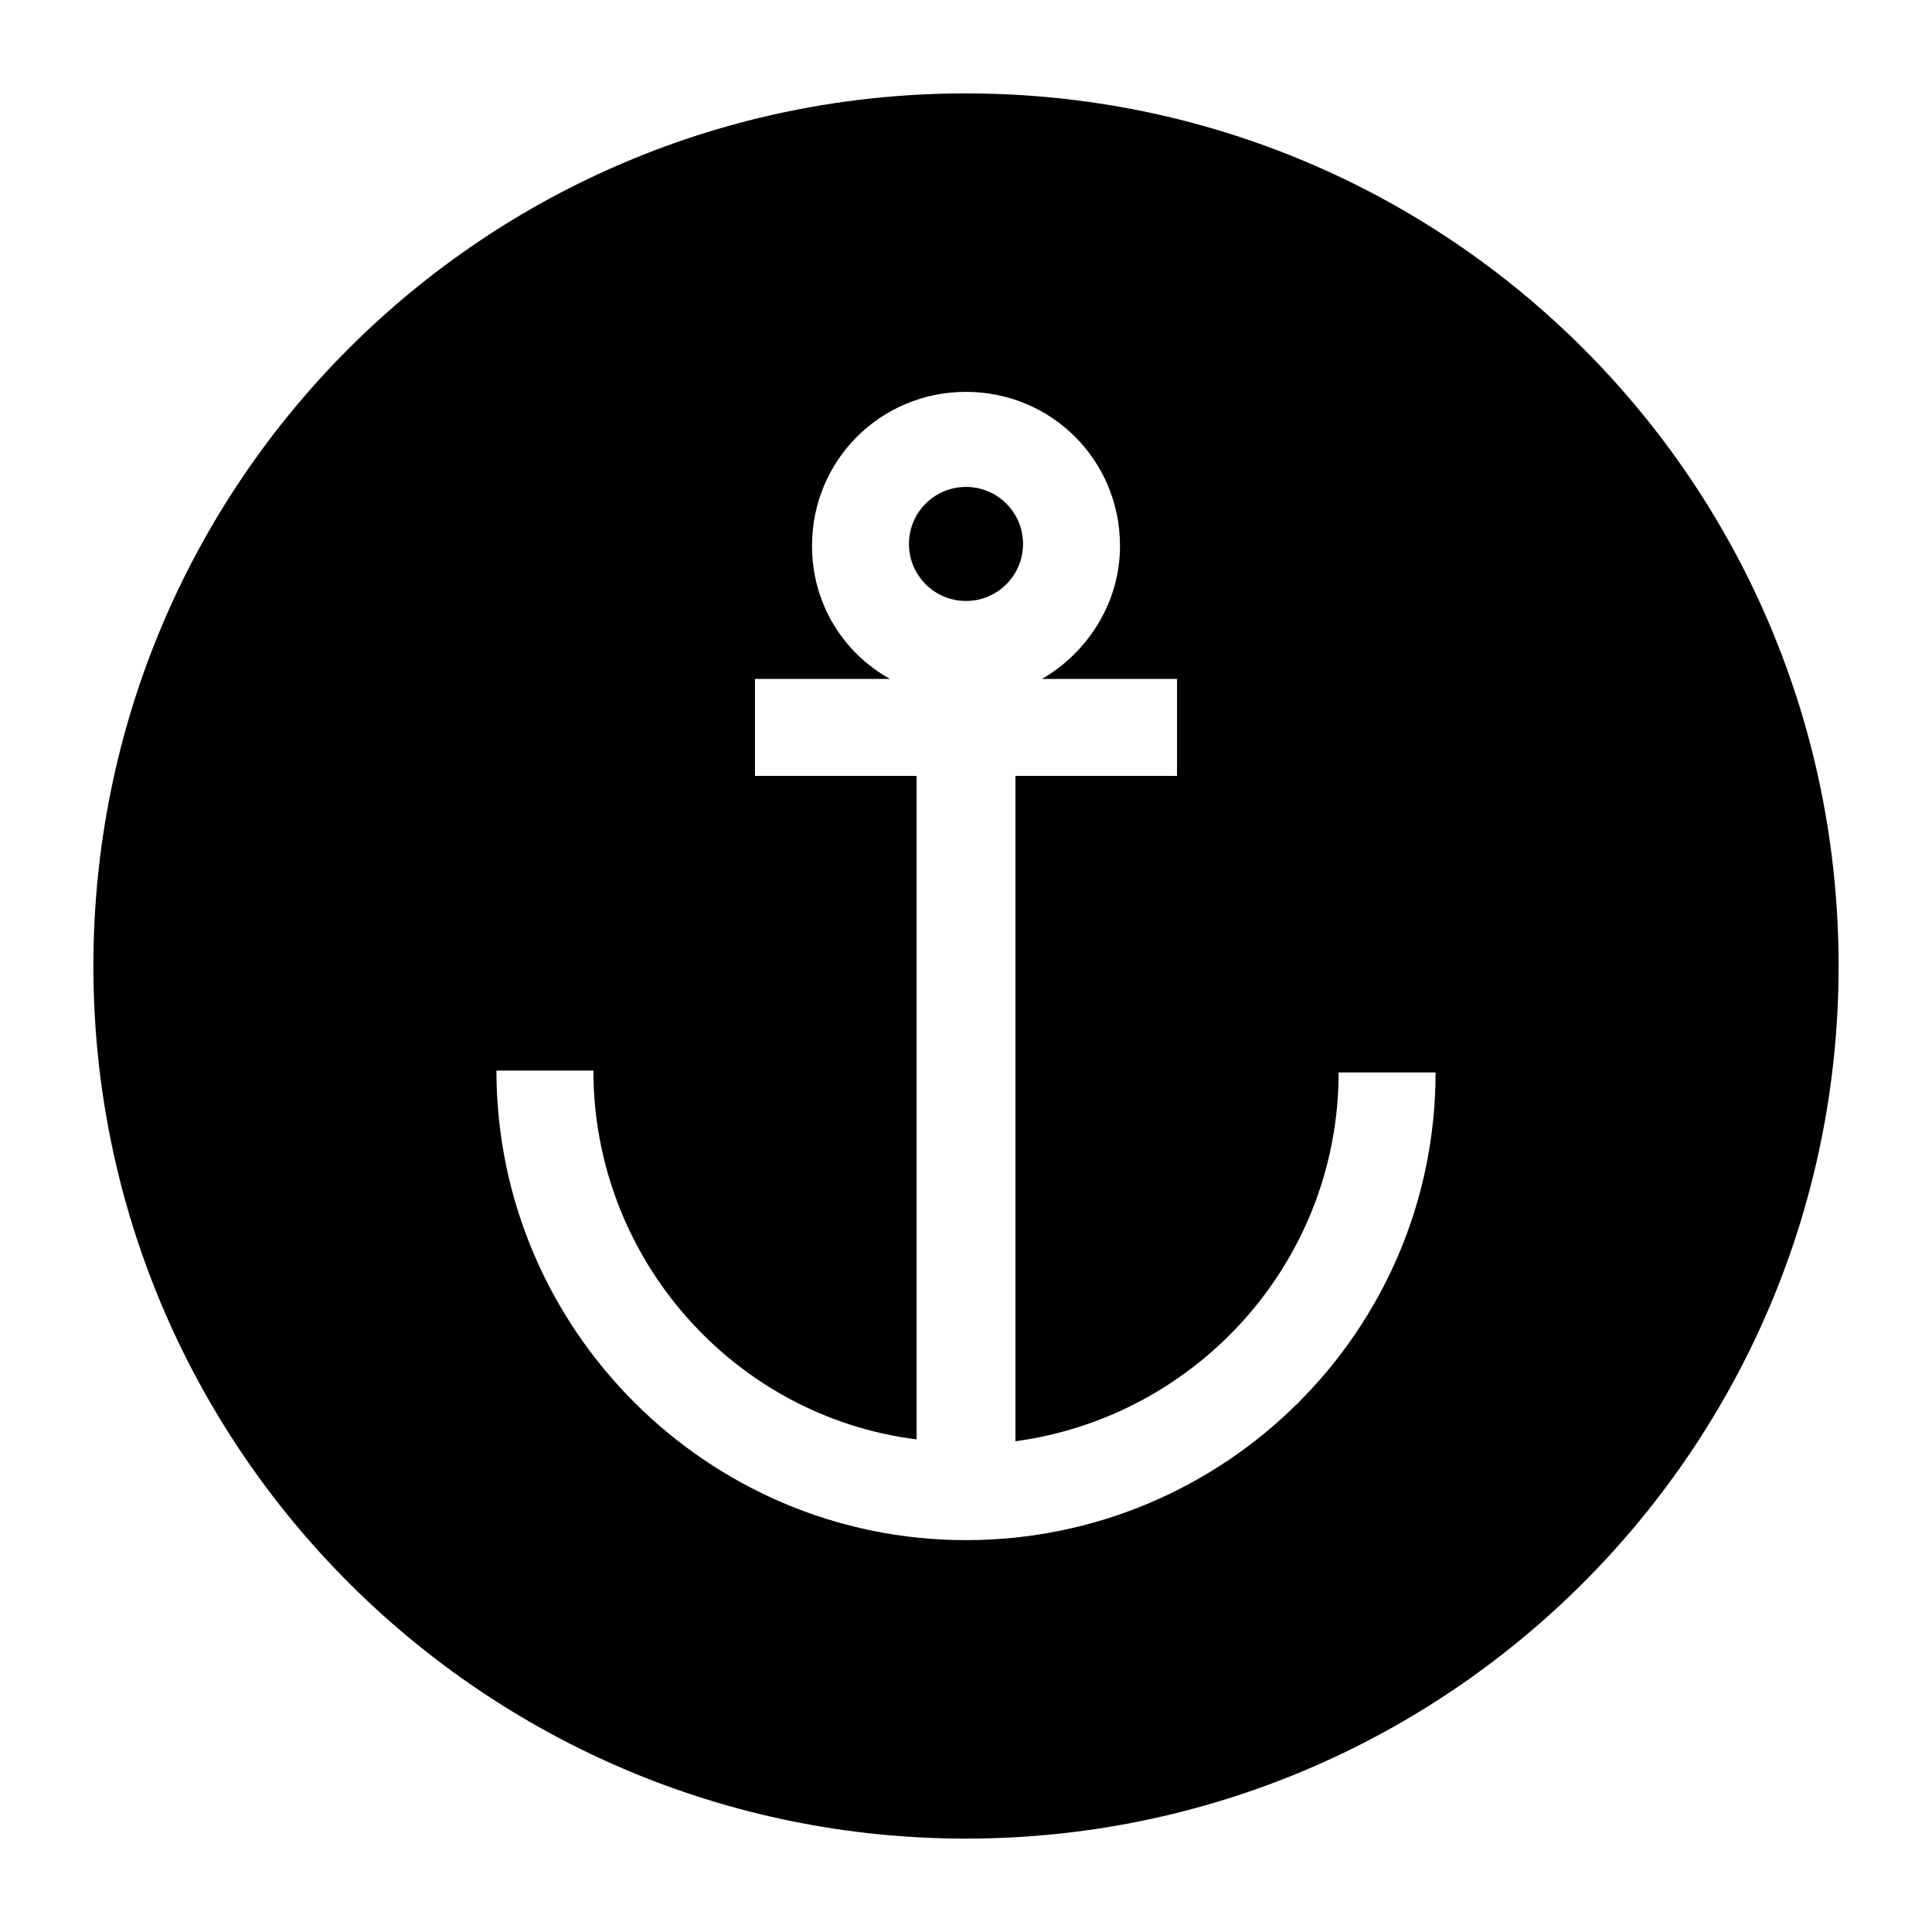
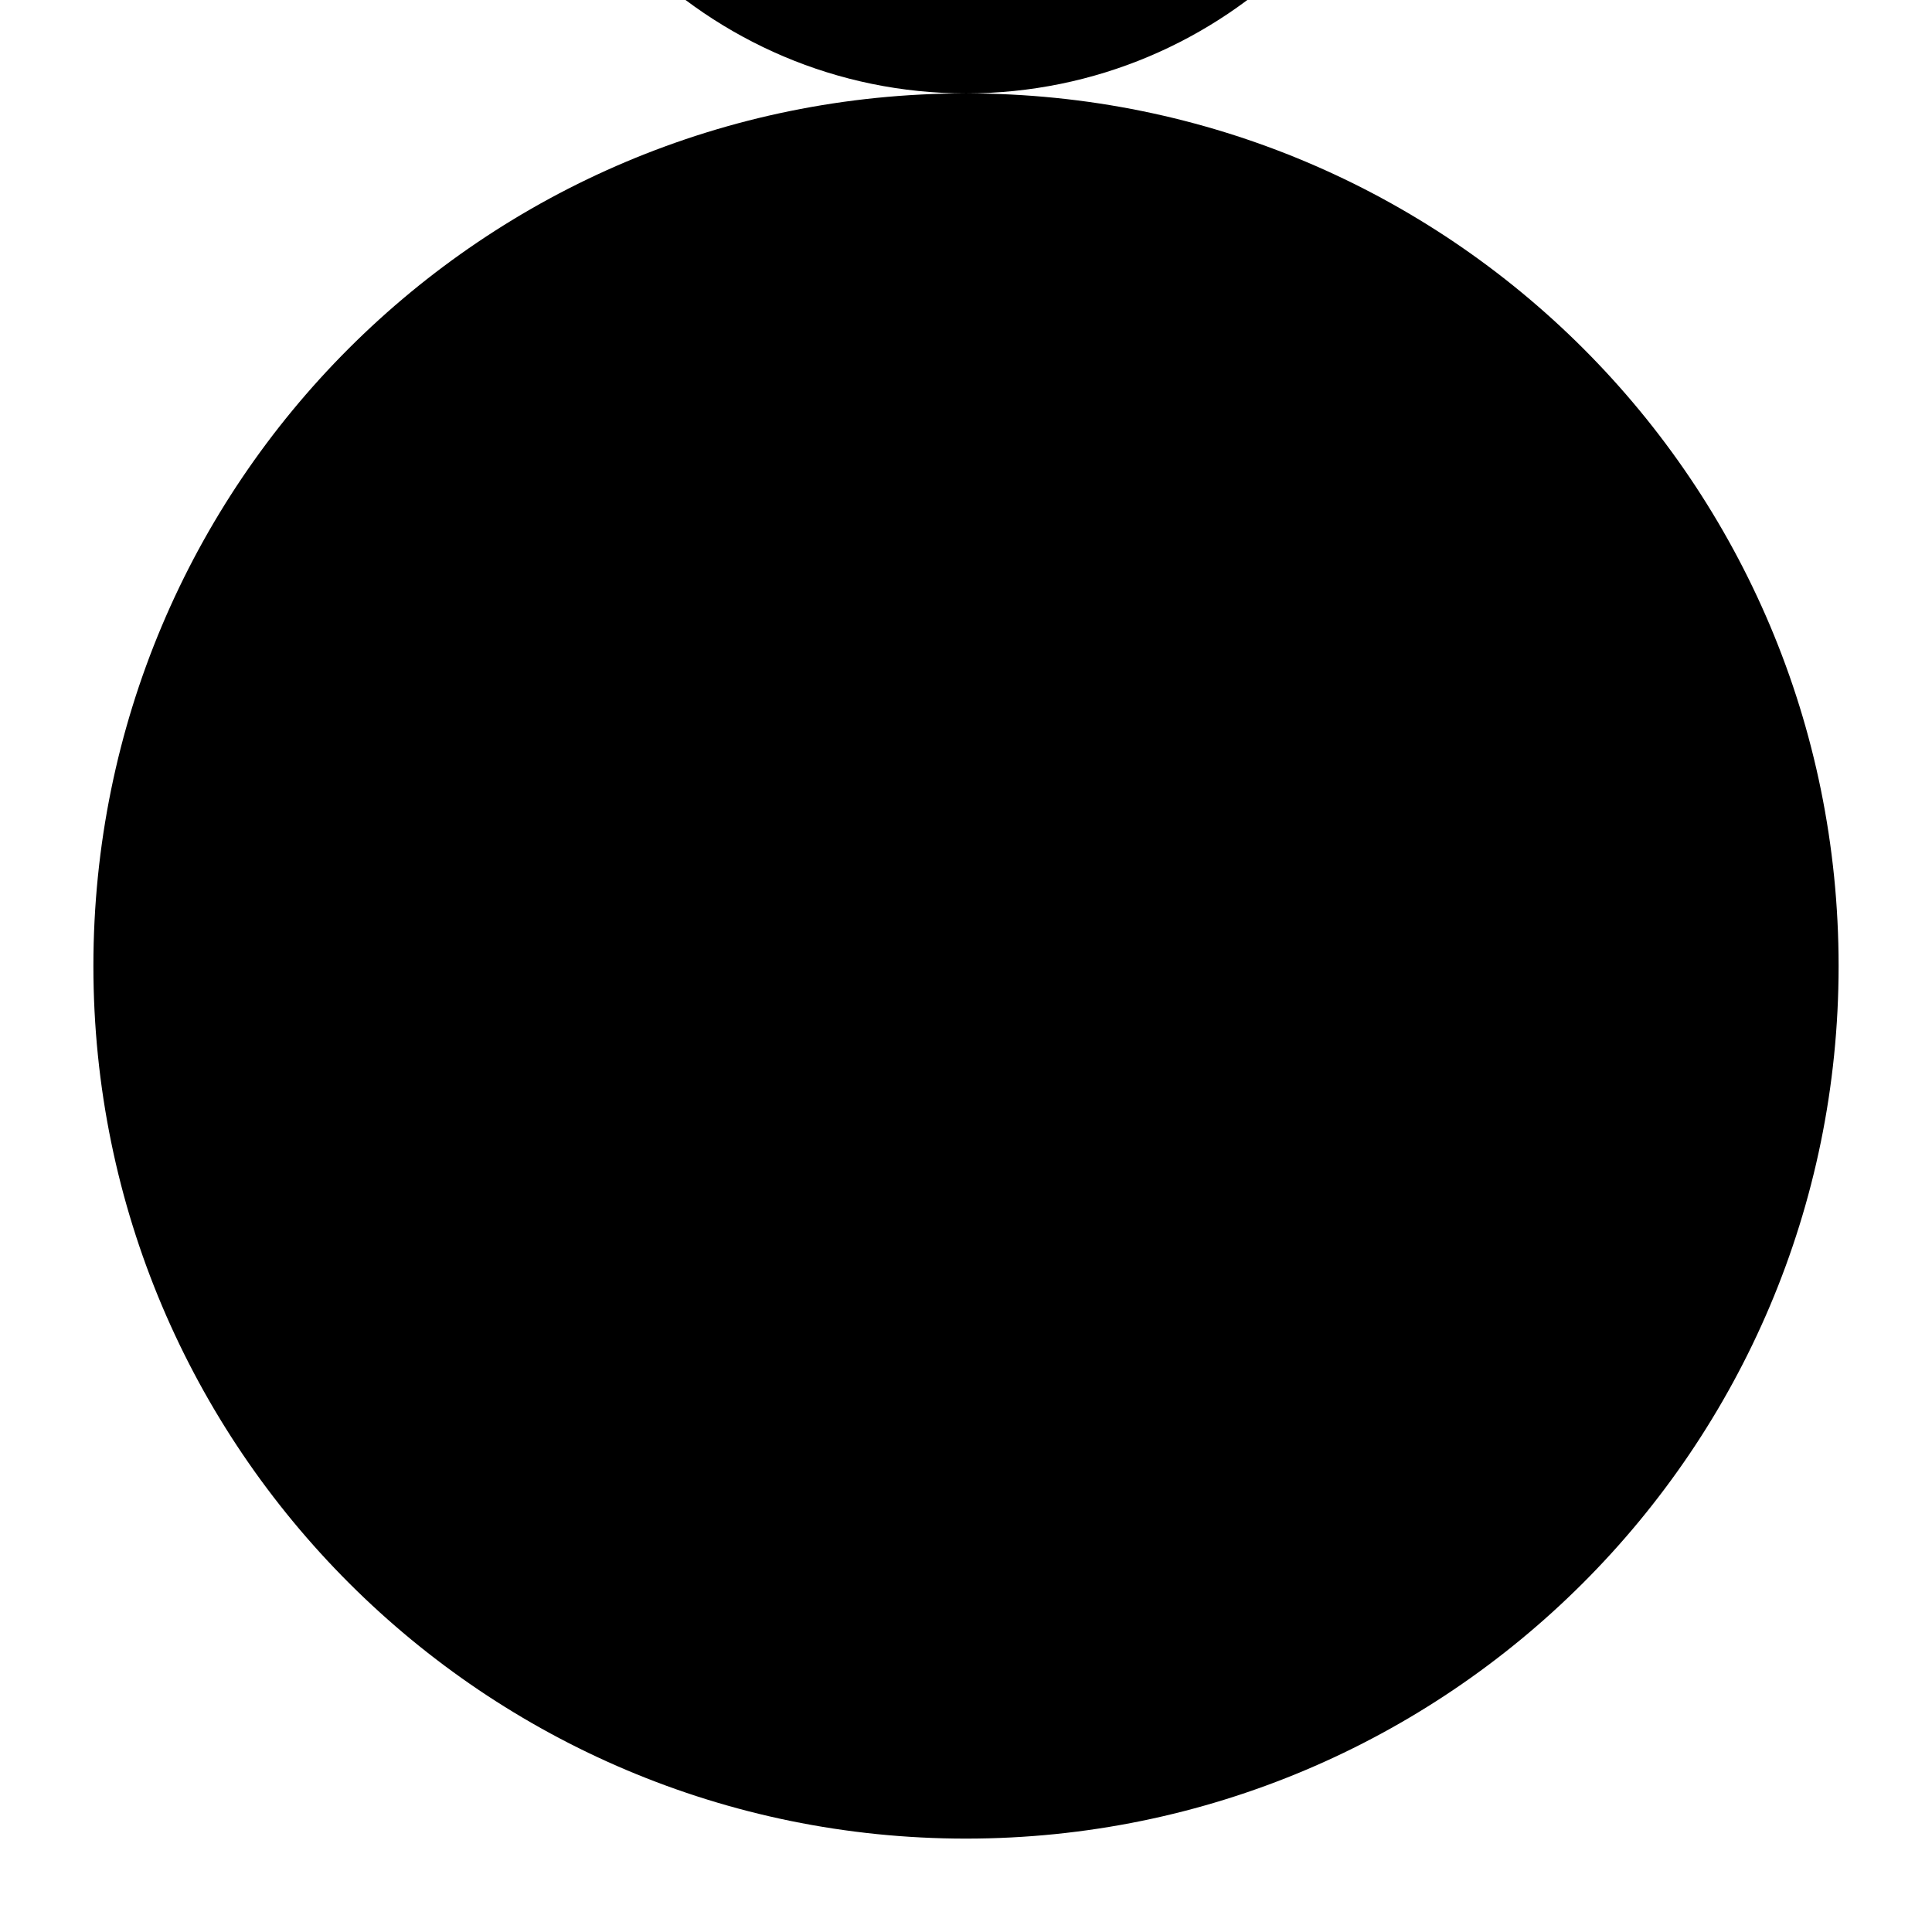
<svg xmlns="http://www.w3.org/2000/svg" fill="#000000" width="800px" height="800px" version="1.1" viewBox="144 144 512 512">
  <g>
-     <path d="m400 168.75c-127.97 0-231.25 103.28-231.25 231.25s103.79 231.25 231.25 231.25c127.46-0.004 231.25-103.29 231.25-231.25 0-127.97-103.28-231.25-231.25-231.25zm0 383.4c-68.52 0-124.44-55.922-124.44-124.44h25.695c0 49.879 37.281 91.691 85.648 97.738l-0.004-175.83h-42.824v-25.695h35.773c-12.594-7.055-20.656-20.152-20.656-35.266 0-22.672 18.137-40.809 40.809-40.809s40.809 18.137 40.809 40.809c0 15.113-8.566 28.215-20.656 35.266h35.77v25.695h-42.824v176.33c48.367-6.551 85.648-47.863 85.648-97.738h25.695c0 68.52-55.926 123.94-124.44 123.94z" />
-     <path d="m415.11 288.15c0 8.348-6.766 15.113-15.113 15.113s-15.117-6.766-15.117-15.113 6.769-15.113 15.117-15.113 15.113 6.766 15.113 15.113" />
+     <path d="m400 168.75c-127.97 0-231.25 103.28-231.25 231.25s103.79 231.25 231.25 231.25c127.46-0.004 231.25-103.29 231.25-231.25 0-127.97-103.28-231.25-231.25-231.25zc-68.52 0-124.44-55.922-124.44-124.44h25.695c0 49.879 37.281 91.691 85.648 97.738l-0.004-175.83h-42.824v-25.695h35.773c-12.594-7.055-20.656-20.152-20.656-35.266 0-22.672 18.137-40.809 40.809-40.809s40.809 18.137 40.809 40.809c0 15.113-8.566 28.215-20.656 35.266h35.77v25.695h-42.824v176.33c48.367-6.551 85.648-47.863 85.648-97.738h25.695c0 68.52-55.926 123.94-124.44 123.94z" />
  </g>
</svg>